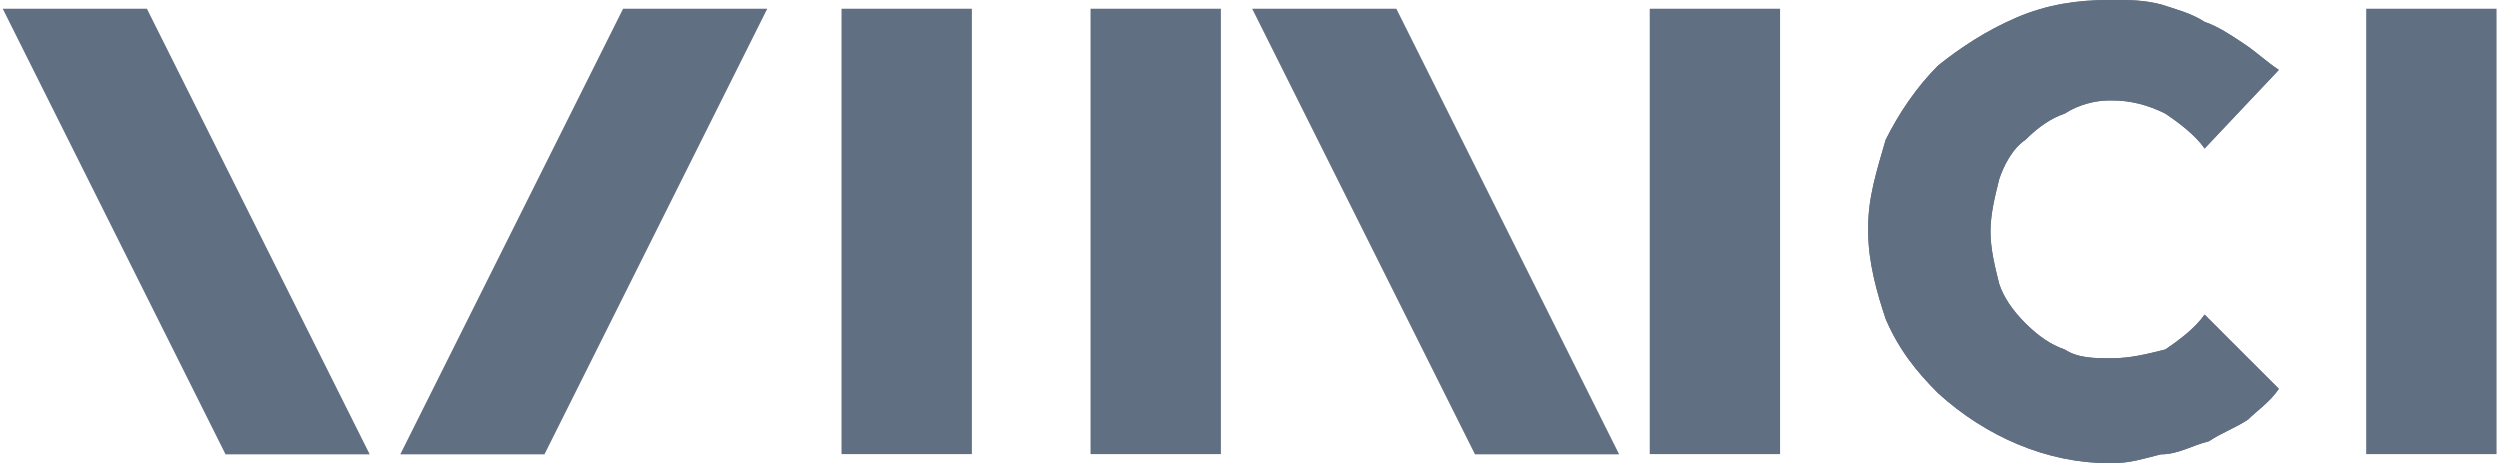
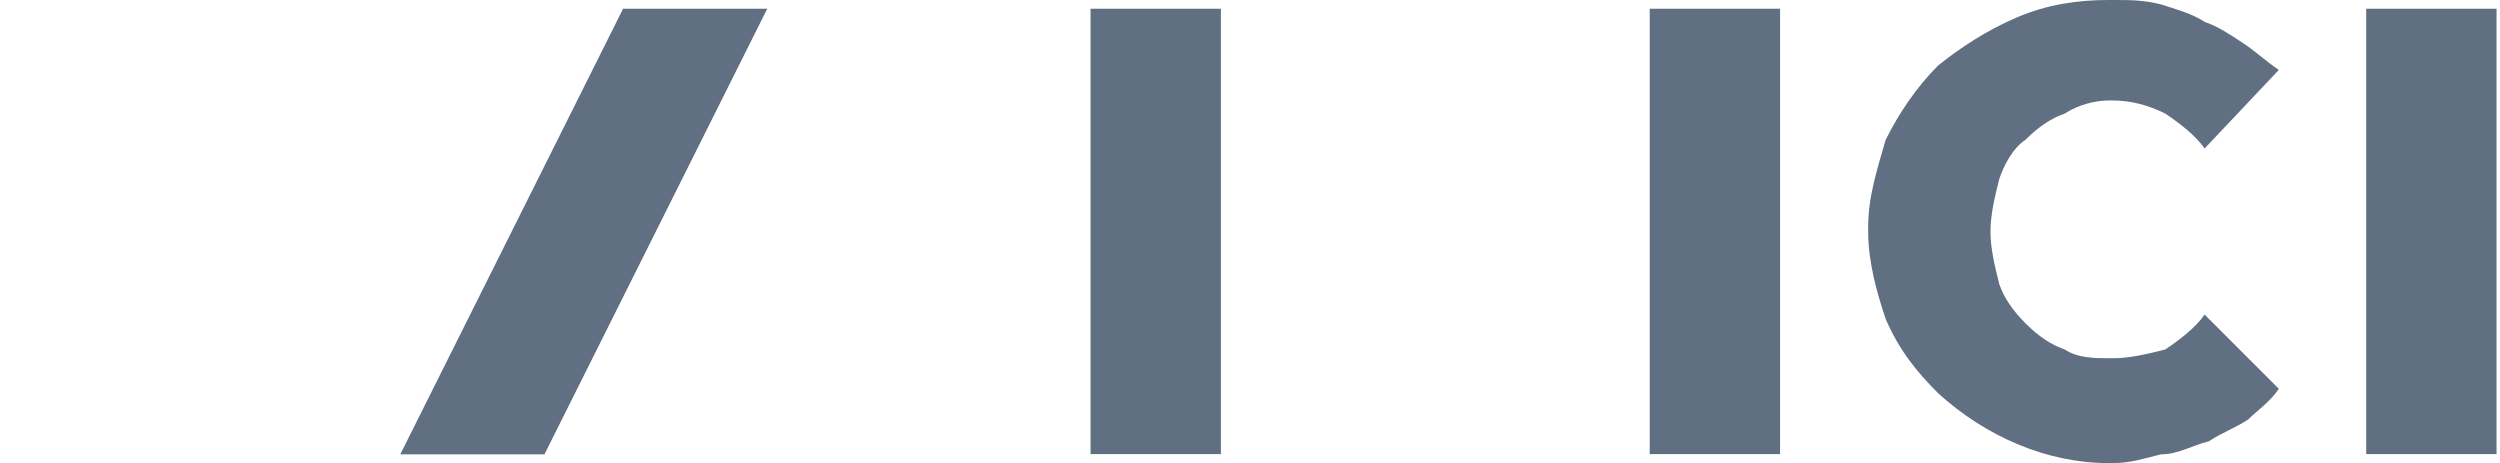
<svg xmlns="http://www.w3.org/2000/svg" xml:space="preserve" width="30.988mm" height="5.74mm" version="1.0" style="shape-rendering:geometricPrecision; text-rendering:geometricPrecision; image-rendering:optimizeQuality; fill-rule:evenodd; clip-rule:evenodd" viewBox="0 0 571 106">
  <defs>
    <style type="text/css"> .fil0 {fill:#606F82} </style>
  </defs>
  <g id="Слой_x0020_1">
    <polygon class="fil0" points="124,104 91,104 142,2 175,2 " />
-     <polygon class="fil0" points="337,104 370,104 319,2 286,2 " />
-     <polygon class="fil0" points="51,104 84,104 33,2 0,2 " />
    <rect class="fil0" x="249" y="2" width="29.836" height="101.944" />
    <path class="fil0" d="M504 72l17 17c-2,3 -5,5 -7,7 -3,2 -6,3 -9,5 -4,1 -7,3 -11,3 -4,1 -7,2 -11,2 0,0 0,0 0,0 -1,0 -1,0 -1,0 -14,0 -28,-6 -39,-16 -5,-5 -9,-10 -12,-17 -2,-6 -4,-13 -4,-20 0,0 0,0 0,0 0,0 0,0 0,-1 0,-7 2,-13 4,-20 3,-6 7,-12 12,-17 5,-4 11,-8 18,-11 7,-3 14,-4 21,-4 0,0 0,0 1,0 0,0 0,0 0,0 4,0 7,0 11,1 3,1 7,2 10,4 3,1 6,3 9,5 3,2 5,4 8,6l-17 18c-2,-3 -6,-6 -9,-8 -4,-2 -8,-3 -12,-3 0,0 0,0 0,0 0,0 -1,0 -1,0 -3,0 -7,1 -10,3 -3,1 -6,3 -9,6 -3,2 -5,6 -6,9 -1,4 -2,8 -2,12 0,0 0,0 0,0 0,0 0,0 0,0 0,4 1,8 2,12 1,3 3,6 6,9 3,3 6,5 9,6 3,2 7,2 10,2 0,0 1,0 1,0 4,0 8,-1 12,-2 3,-2 7,-5 9,-8l0 0z" />
-     <path class="fil0" d="M504 72l17 17c-2,3 -5,5 -7,7 -3,2 -6,3 -9,5 -4,1 -7,3 -11,3 -4,1 -7,2 -11,2 0,0 0,0 0,0 -1,0 -1,0 -1,0 -14,0 -28,-6 -39,-16 -5,-5 -9,-10 -12,-17 -2,-6 -4,-13 -4,-20 0,0 0,0 0,0 0,0 0,0 0,-1 0,-7 2,-13 4,-20 3,-6 7,-12 12,-17 5,-4 11,-8 18,-11 7,-3 14,-4 21,-4 0,0 0,0 1,0 0,0 0,0 0,0 4,0 7,0 11,1 3,1 7,2 10,4 3,1 6,3 9,5 3,2 5,4 8,6l-17 18c-2,-3 -6,-6 -9,-8 -4,-2 -8,-3 -12,-3 0,0 0,0 0,0 0,0 -1,0 -1,0 -3,0 -7,1 -10,3 -3,1 -6,3 -9,6 -3,2 -5,6 -6,9 -1,4 -2,8 -2,12 0,0 0,0 0,0 0,0 0,0 0,0 0,4 1,8 2,12 1,3 3,6 6,9 3,3 6,5 9,6 3,2 7,2 10,2 0,0 1,0 1,0 4,0 8,-1 12,-2 3,-2 7,-5 9,-8l0 0z" />
    <rect class="fil0" x="377" y="2" width="29.836" height="101.944" />
-     <rect class="fil0" x="192" y="2" width="29.836" height="101.944" />
    <rect class="fil0" x="541" y="2" width="29.836" height="101.944" />
  </g>
</svg>